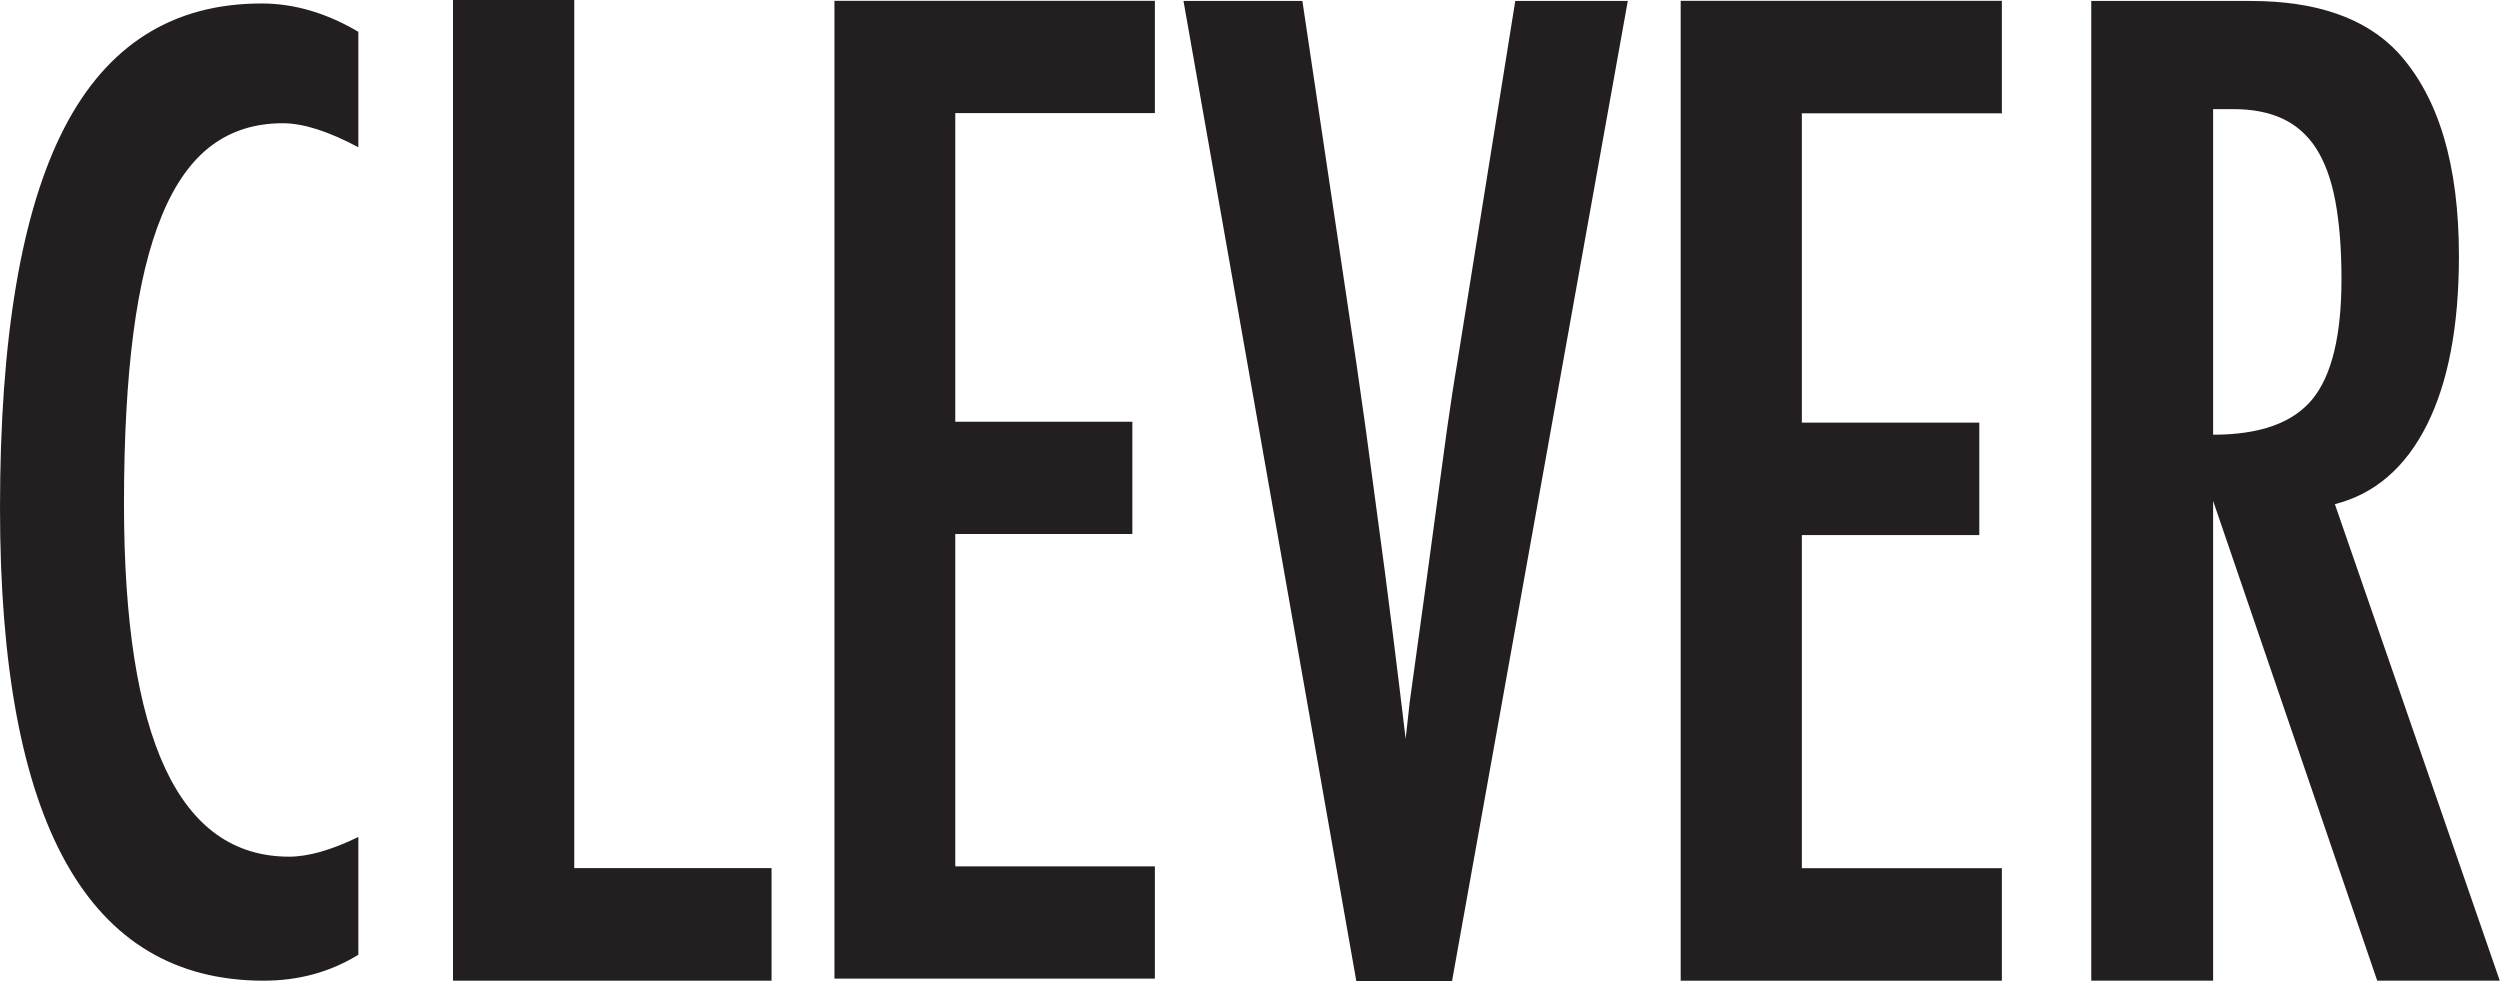
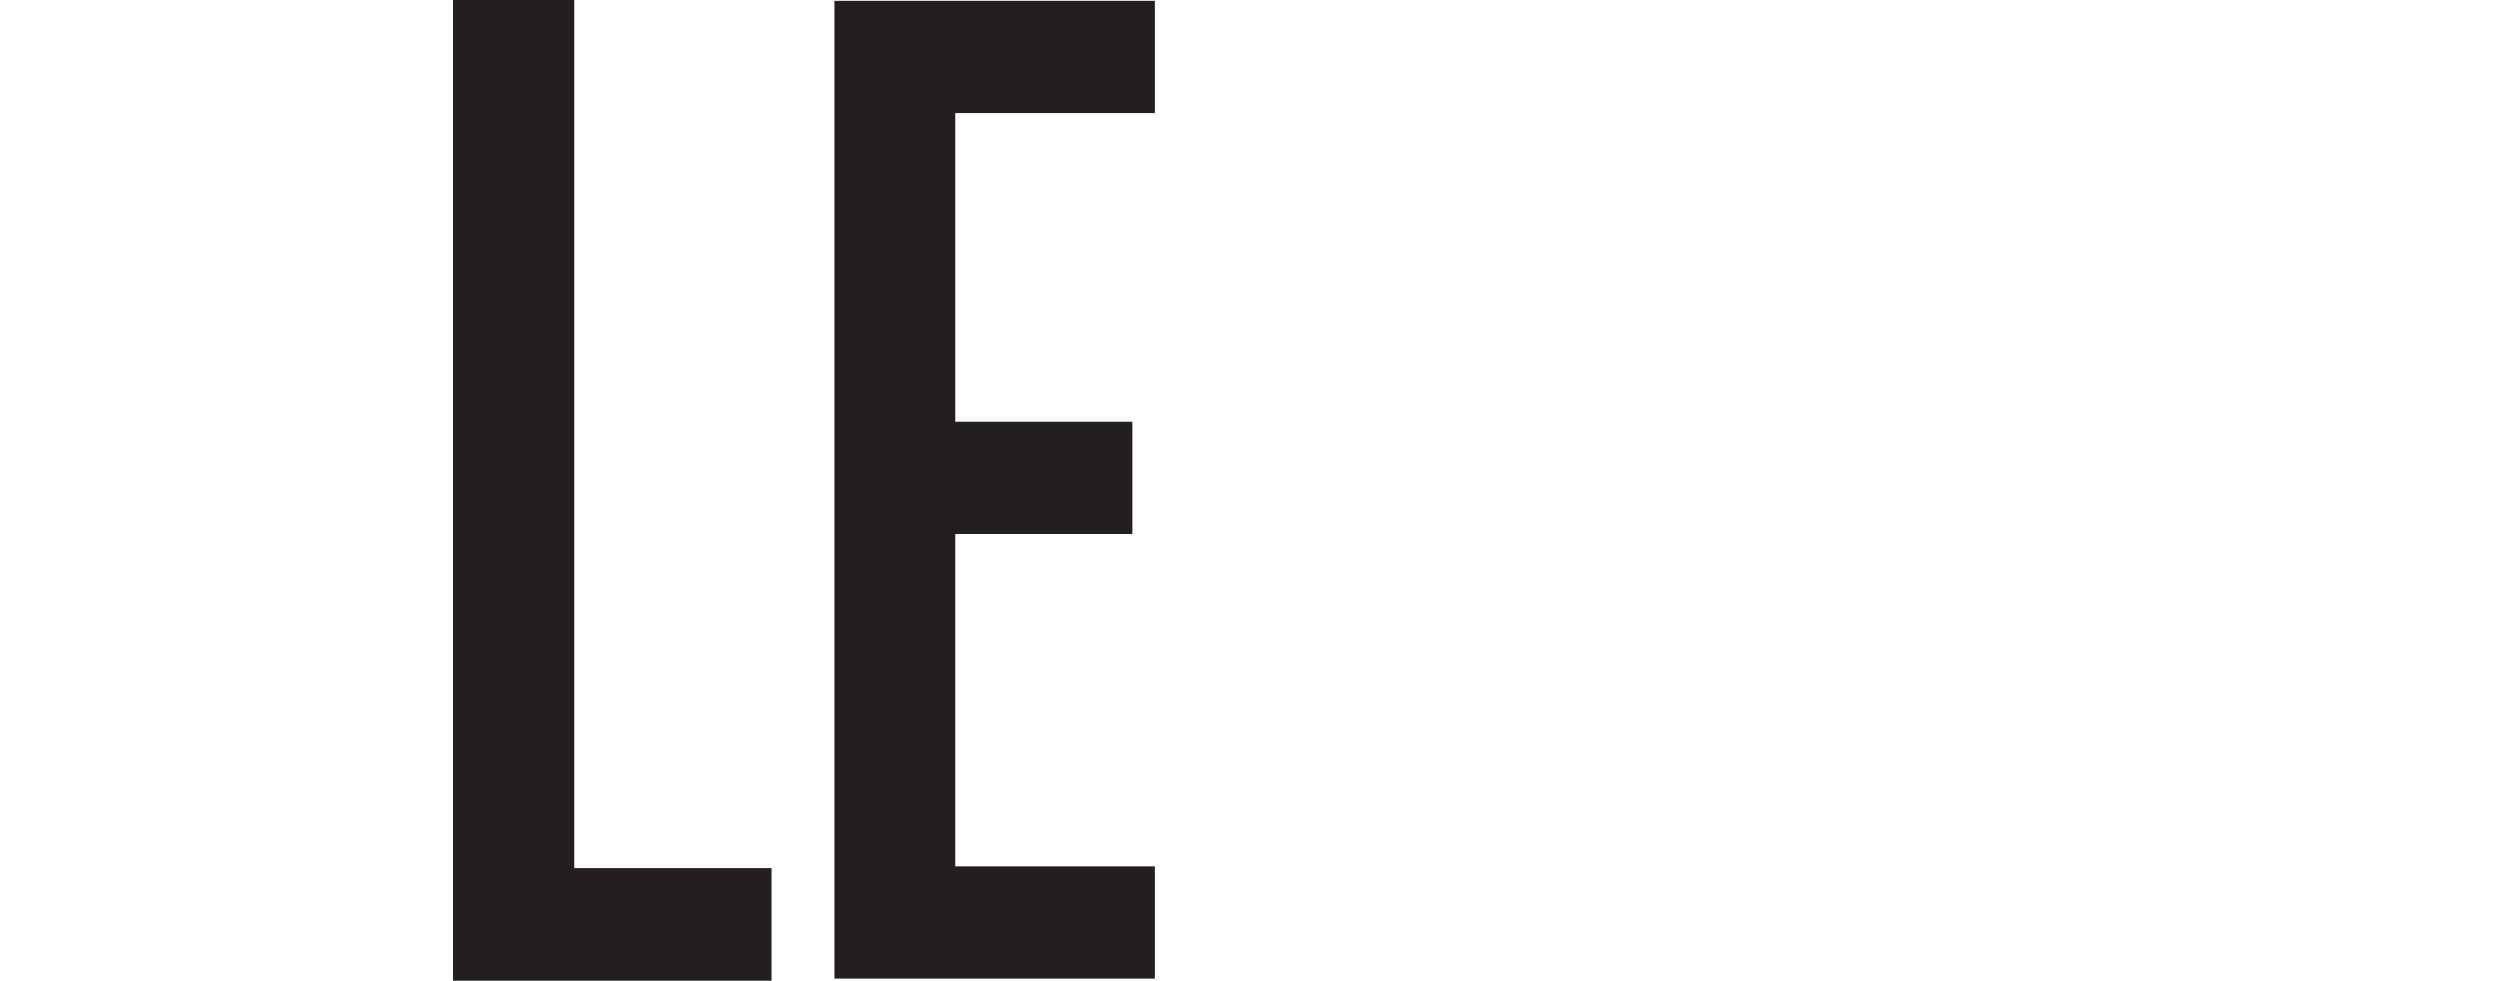
<svg xmlns="http://www.w3.org/2000/svg" width="100%" height="100%" viewBox="0 0 3503 1375" version="1.1" xml:space="preserve" style="fill-rule:evenodd;clip-rule:evenodd;stroke-linejoin:round;stroke-miterlimit:2;">
-   <path d="M502.125,44.611l0,161.732c-42.081,-22.457 -77.331,-33.663 -105.831,-33.663c-38.906,0 -72.313,10.506 -100.194,31.525c-27.912,21.019 -50.994,53.431 -69.062,97.244c-18.182,43.806 -31.638,99.3 -40.307,166.45c-8.7,67.112 -13.012,146.506 -13.012,238.069c-0,329.625 77.031,494.381 231.312,494.381c26.844,-0 59.219,-9.144 97.094,-27.619l0,165.05c-39.5,24.262 -83.675,36.356 -132.644,36.356c-246.281,0 -369.481,-220.694 -369.481,-662.237c0,-238.544 30.013,-416.057 90.013,-532.507c60.068,-116.381 152.181,-174.531 276.337,-174.531c45.8,0 91.081,13.238 135.775,39.75" style="fill:#231f20;fill-rule:nonzero;" />
-   <path d="M634.754,0l169.882,0l-0,1216.39l276.456,-0l-0,157.75l-446.338,-0l0,-1374.14Z" style="fill:#231f20;fill-rule:nonzero;" />
+   <path d="M634.754,0l169.882,0l-0,1216.39l276.456,-0l-0,157.75l-446.338,-0l0,-1374.14" style="fill:#231f20;fill-rule:nonzero;" />
  <path d="M1169.23,1.15l448.987,-0l0,157.312l-279.693,0l-0,432.469l248.131,0l-0,157.306l-248.131,0l-0,465.732l279.693,-0l0,157.275l-448.987,-0l-0,-1370.09Z" style="fill:#231f20;fill-rule:nonzero;" />
-   <path d="M1658.3,1.342l166.6,0l75.594,507.107l13.056,91.668l26.731,199.344c4.313,33.781 8.225,64.644 11.838,92.45c3.468,27.875 6.525,53.1 9.331,75.669l8.15,67.625c1.619,-13.681 2.987,-25.813 4.05,-36.544c1.037,-10.694 2.106,-19.619 3.25,-26.656l21.975,-159.225l28.356,-209.088c2.731,-18.987 5.275,-36.468 7.706,-52.468c2.469,-16.082 4.763,-30.313 6.938,-42.775l81.306,-507.107l157.681,0l-246.293,1373.41l-134.075,-0l-242.194,-1373.41Z" style="fill:#231f20;fill-rule:nonzero;" />
-   <path d="M2354.98,1.15l450.056,-0l-0,157.637l-280.288,0l0,433.394l248.65,0l0,157.569l-248.65,-0l0,466.762l280.288,0l-0,157.644l-450.056,0l-0,-1373.01Z" style="fill:#231f20;fill-rule:nonzero;" />
-   <path d="M3101.01,609.116c65.637,0 111.987,-16.631 139.131,-49.781c27.137,-33.187 40.744,-89.2 40.744,-168.15c-0,-42.662 -2.95,-79.094 -8.594,-109.369c-5.638,-30.168 -14.675,-54.8 -26.844,-73.787c-12.169,-18.919 -28.025,-32.856 -47.237,-41.781c-19.207,-8.925 -42.113,-13.35 -68.732,-13.35l-28.468,-0l-0,456.218Zm-170.732,-607.775l223.313,0c92.45,0 161.219,24.044 206.244,72.019c57.156,62.281 85.625,157.456 85.625,285.375c-0,98.381 -15.082,177.406 -45.1,237.031c-30.019,59.557 -72.938,96.432 -128.732,110.663l231.063,667.694l-171.731,-0l-229.95,-672.307l-0,672.307l-170.732,-0l0,-1372.78Z" style="fill:#231f20;fill-rule:nonzero;" />
</svg>